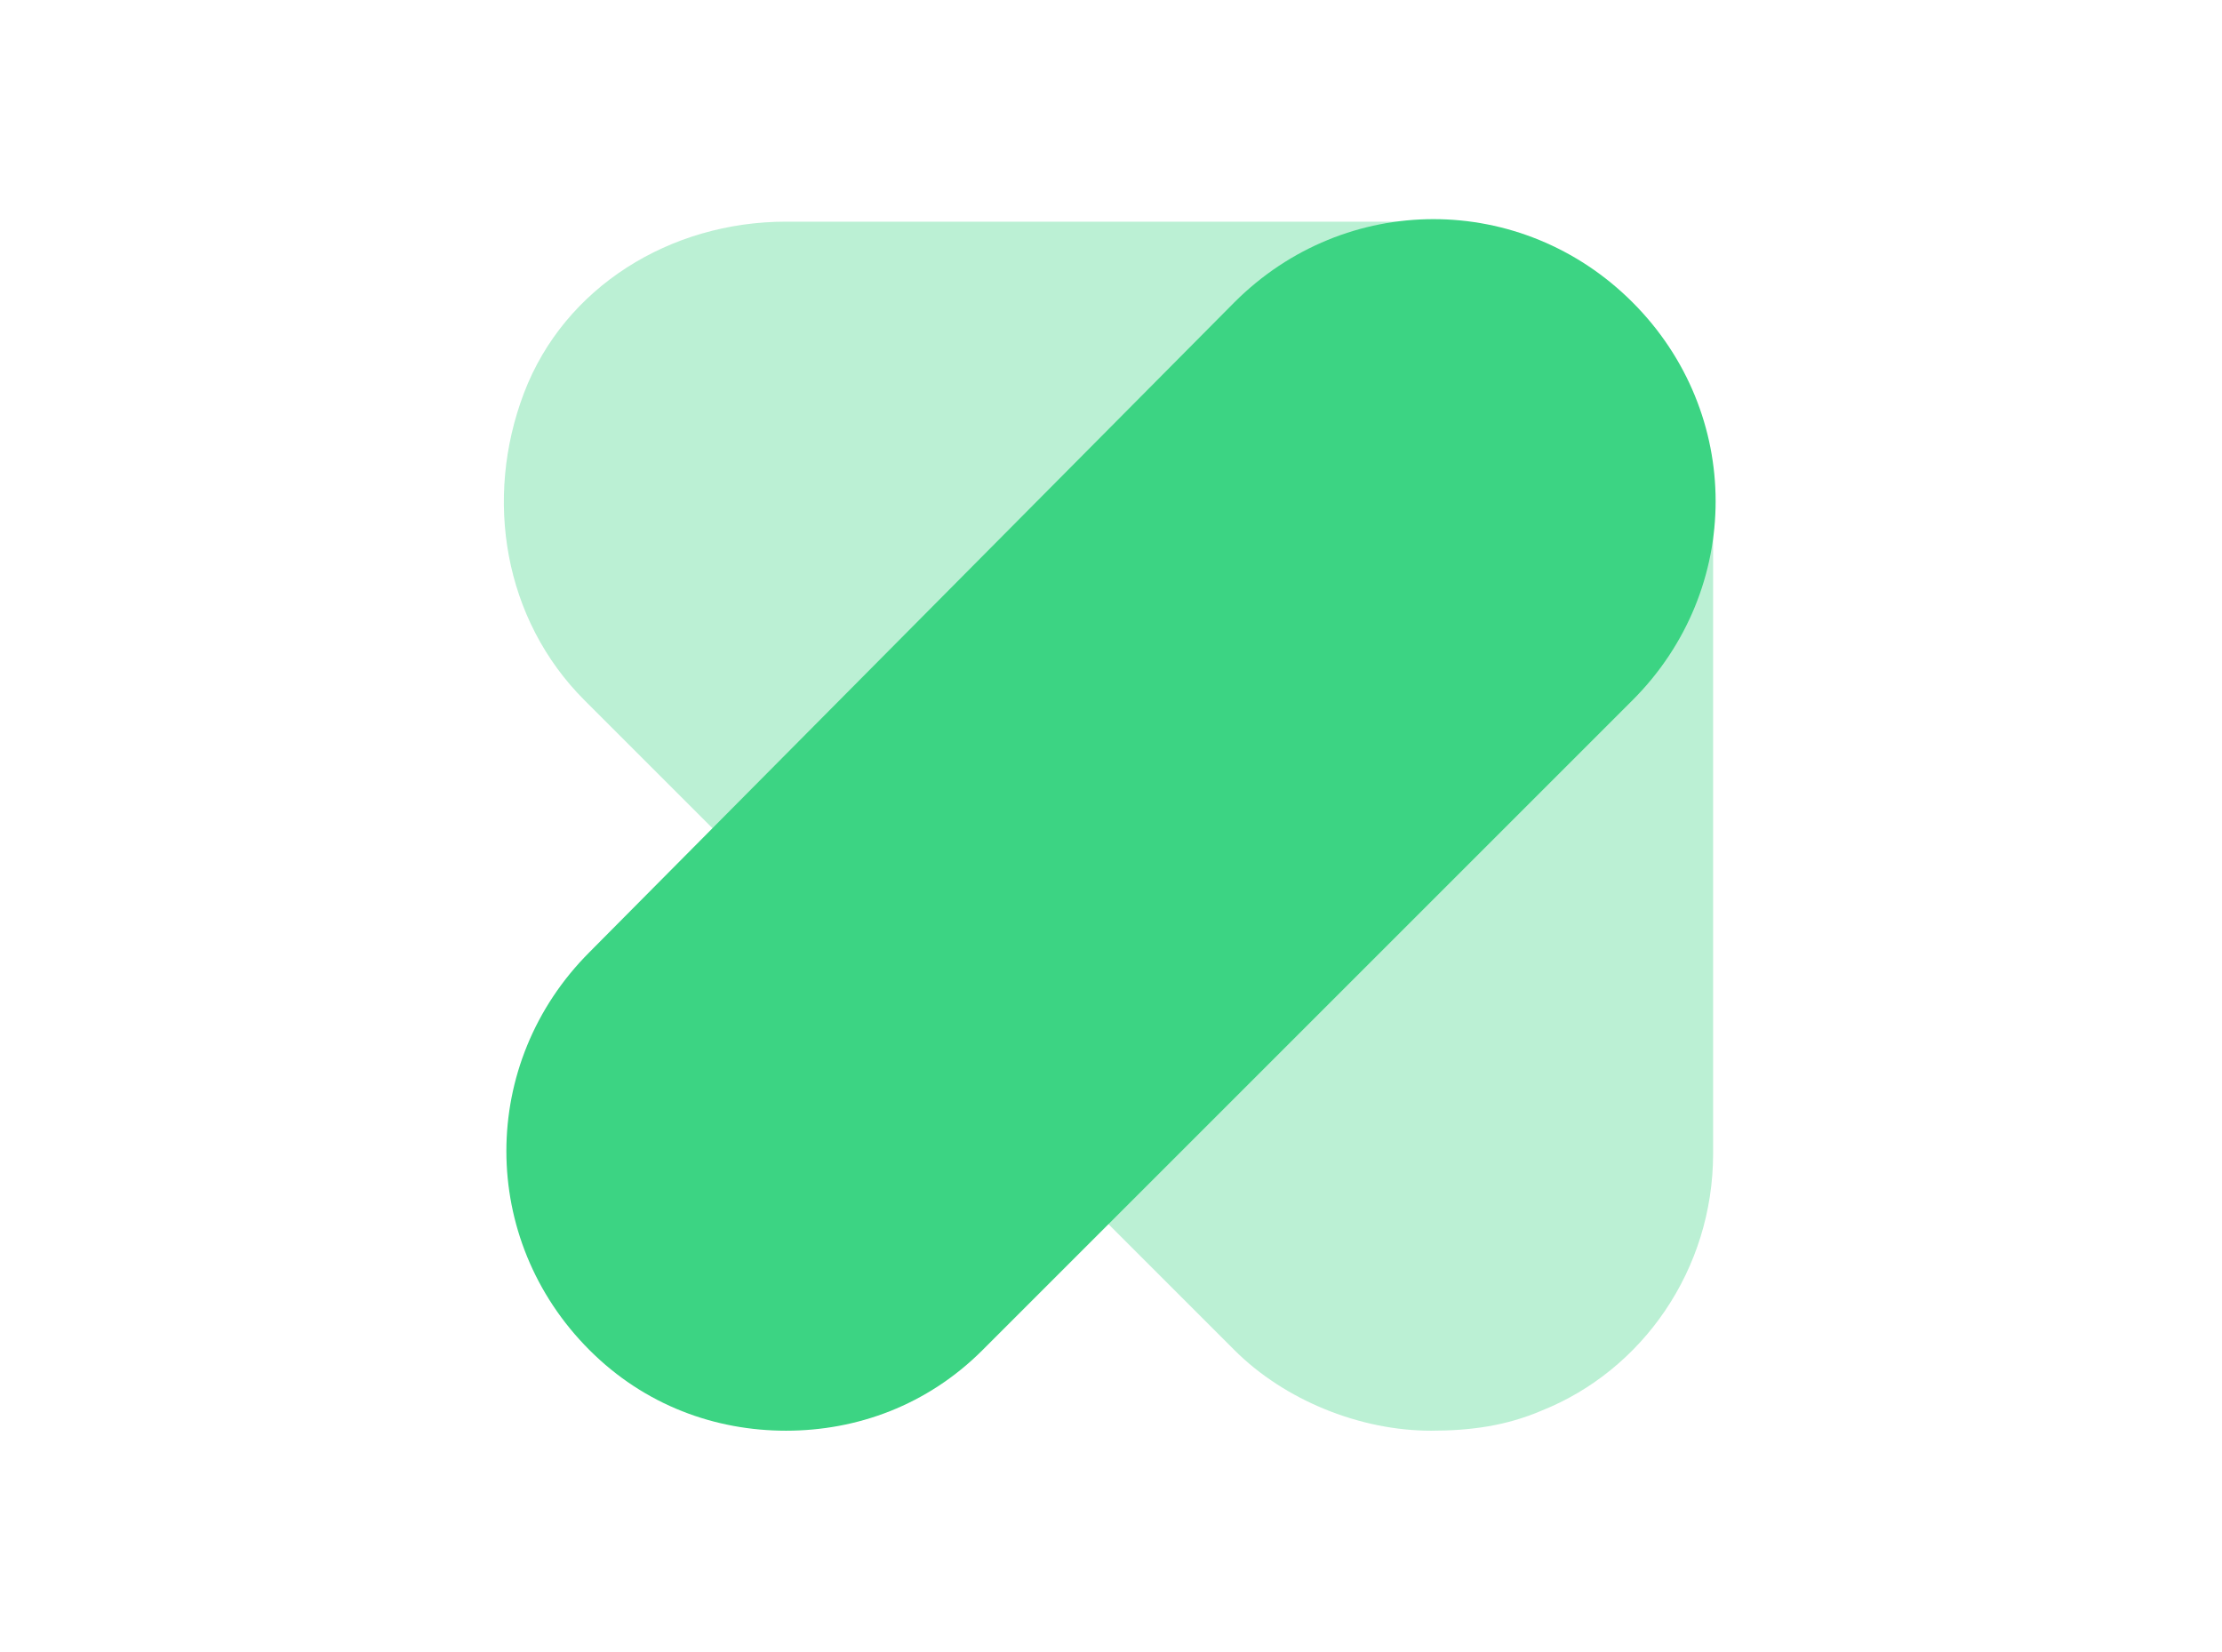
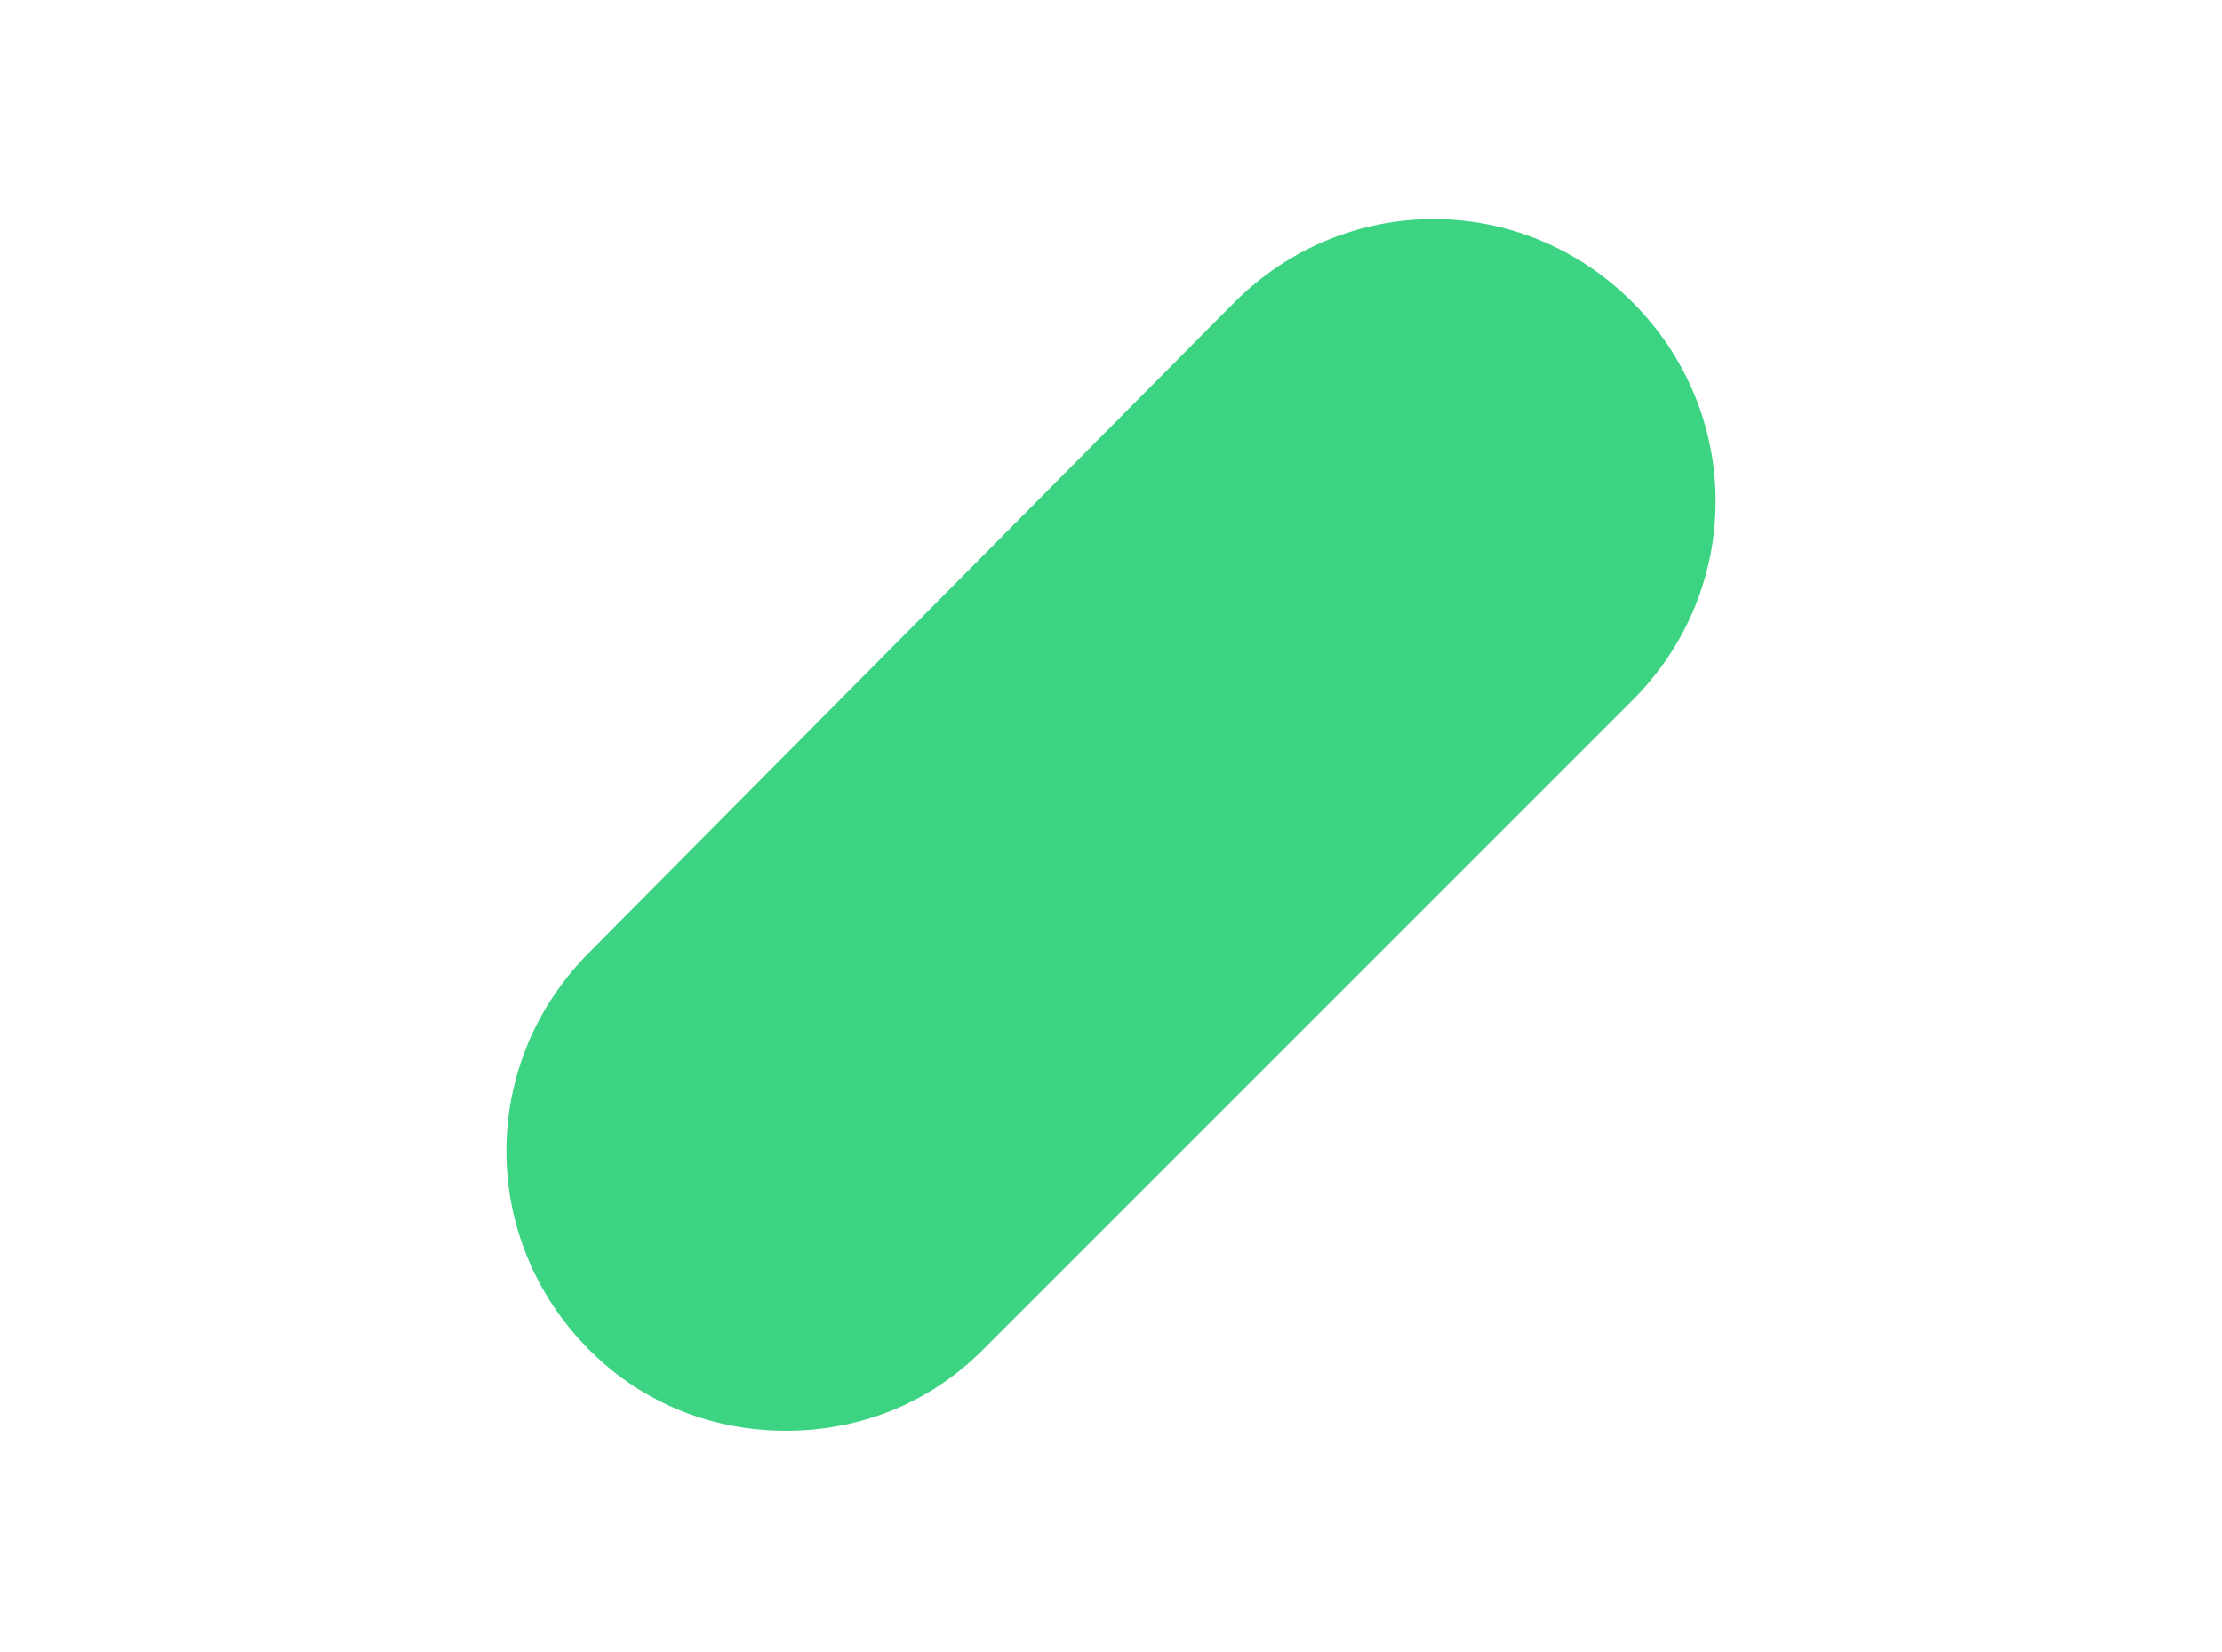
<svg xmlns="http://www.w3.org/2000/svg" version="1.0" id="Layer_1" x="0px" y="0px" viewBox="0 0 44.1 32.8" style="enable-background:new 0 0 44.1 32.8;" xml:space="preserve">
  <style type="text/css"> .st0{opacity:0.35;fill:#3CD483;enable-background:new ;} .st1{fill:#3CD483;} </style>
-   <path class="st0" d="M28.4,28.4c-1.4,0-2.9-0.6-3.9-1.6L11.6,13.9c-1.6-1.6-2-4-1.2-6.1c0.8-2.1,2.9-3.4,5.2-3.4h12.9 c3,0,5.5,2.5,5.5,5.6v12.9c0,2.3-1.4,4.3-3.4,5.1C29.9,28.3,29.2,28.4,28.4,28.4z" />
  <path class="st1" d="M15.6,28.4c-1.4,0-2.8-0.5-3.9-1.6c-2.2-2.2-2.2-5.7,0-7.9L24.5,6c2.2-2.2,5.7-2.2,7.9,0s2.2,5.7,0,7.9 L19.5,26.8C18.4,27.9,17,28.4,15.6,28.4z" />
</svg>